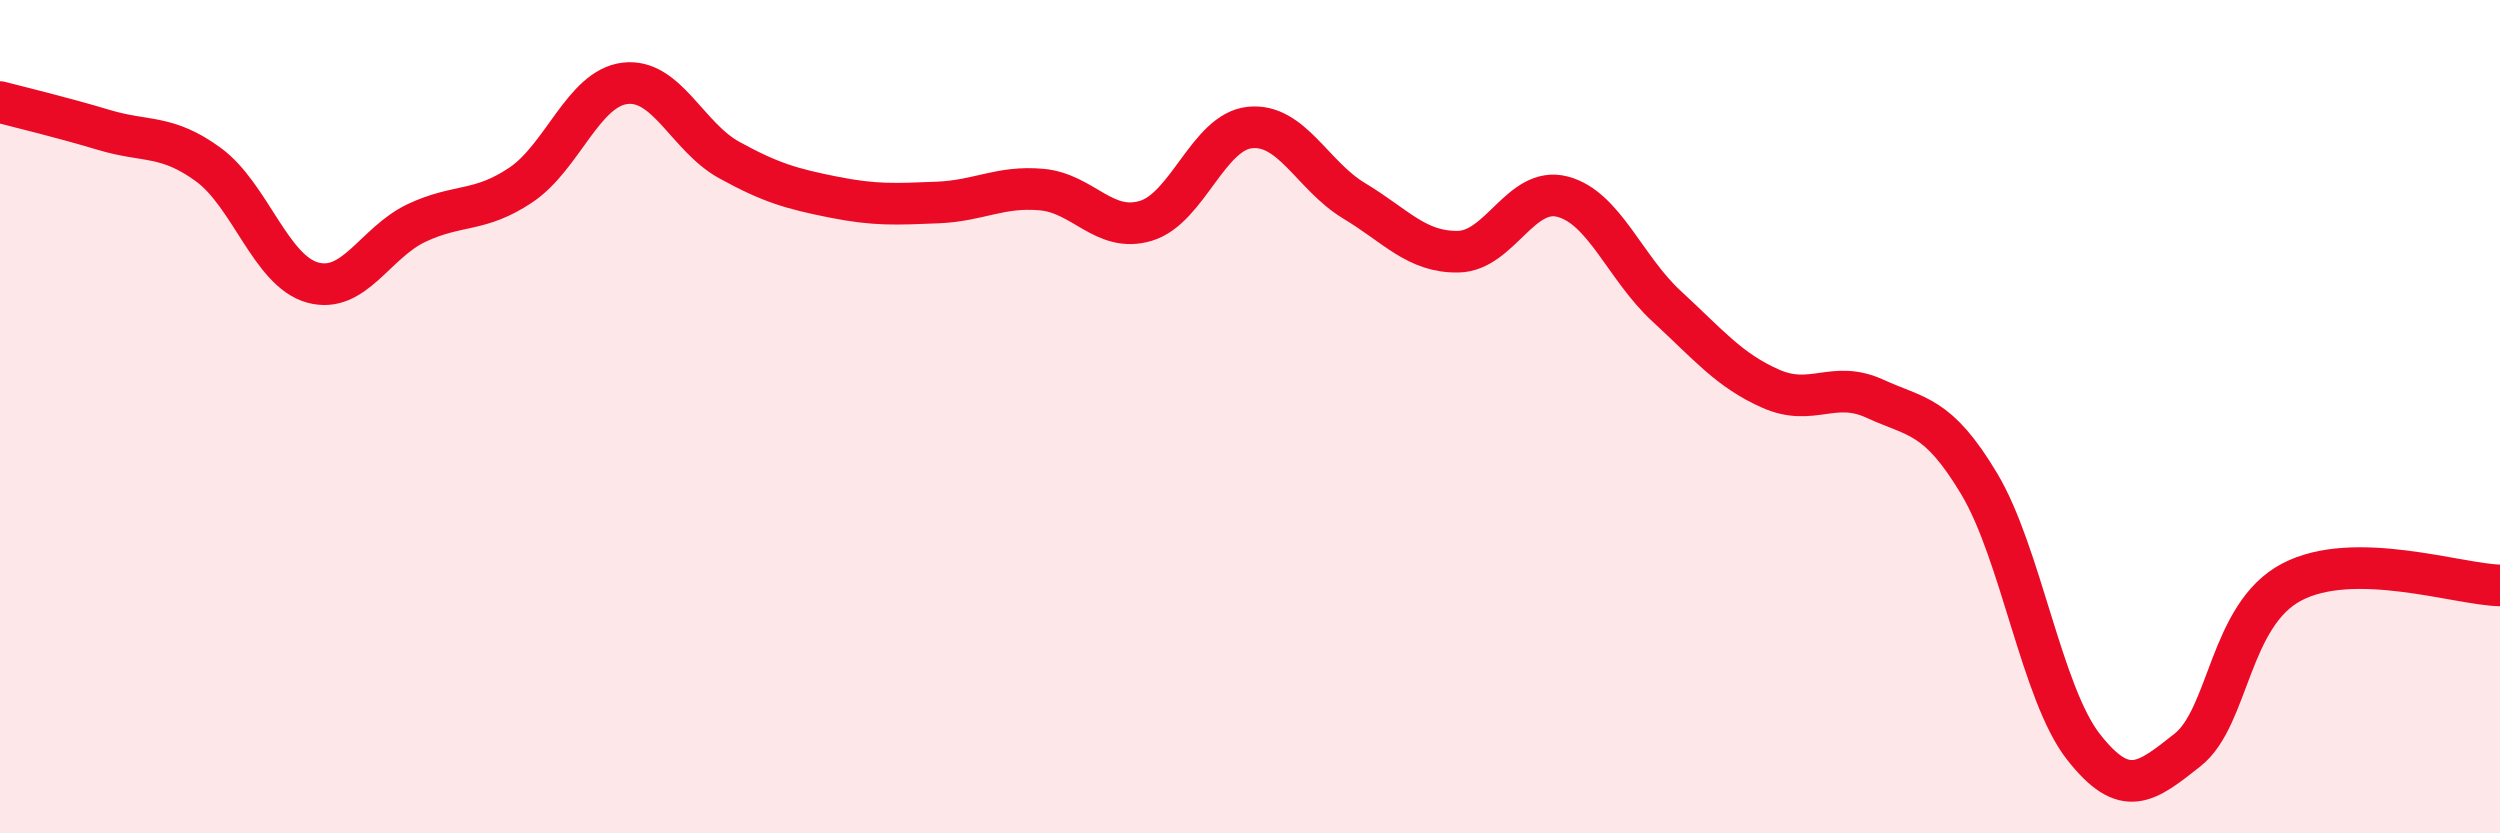
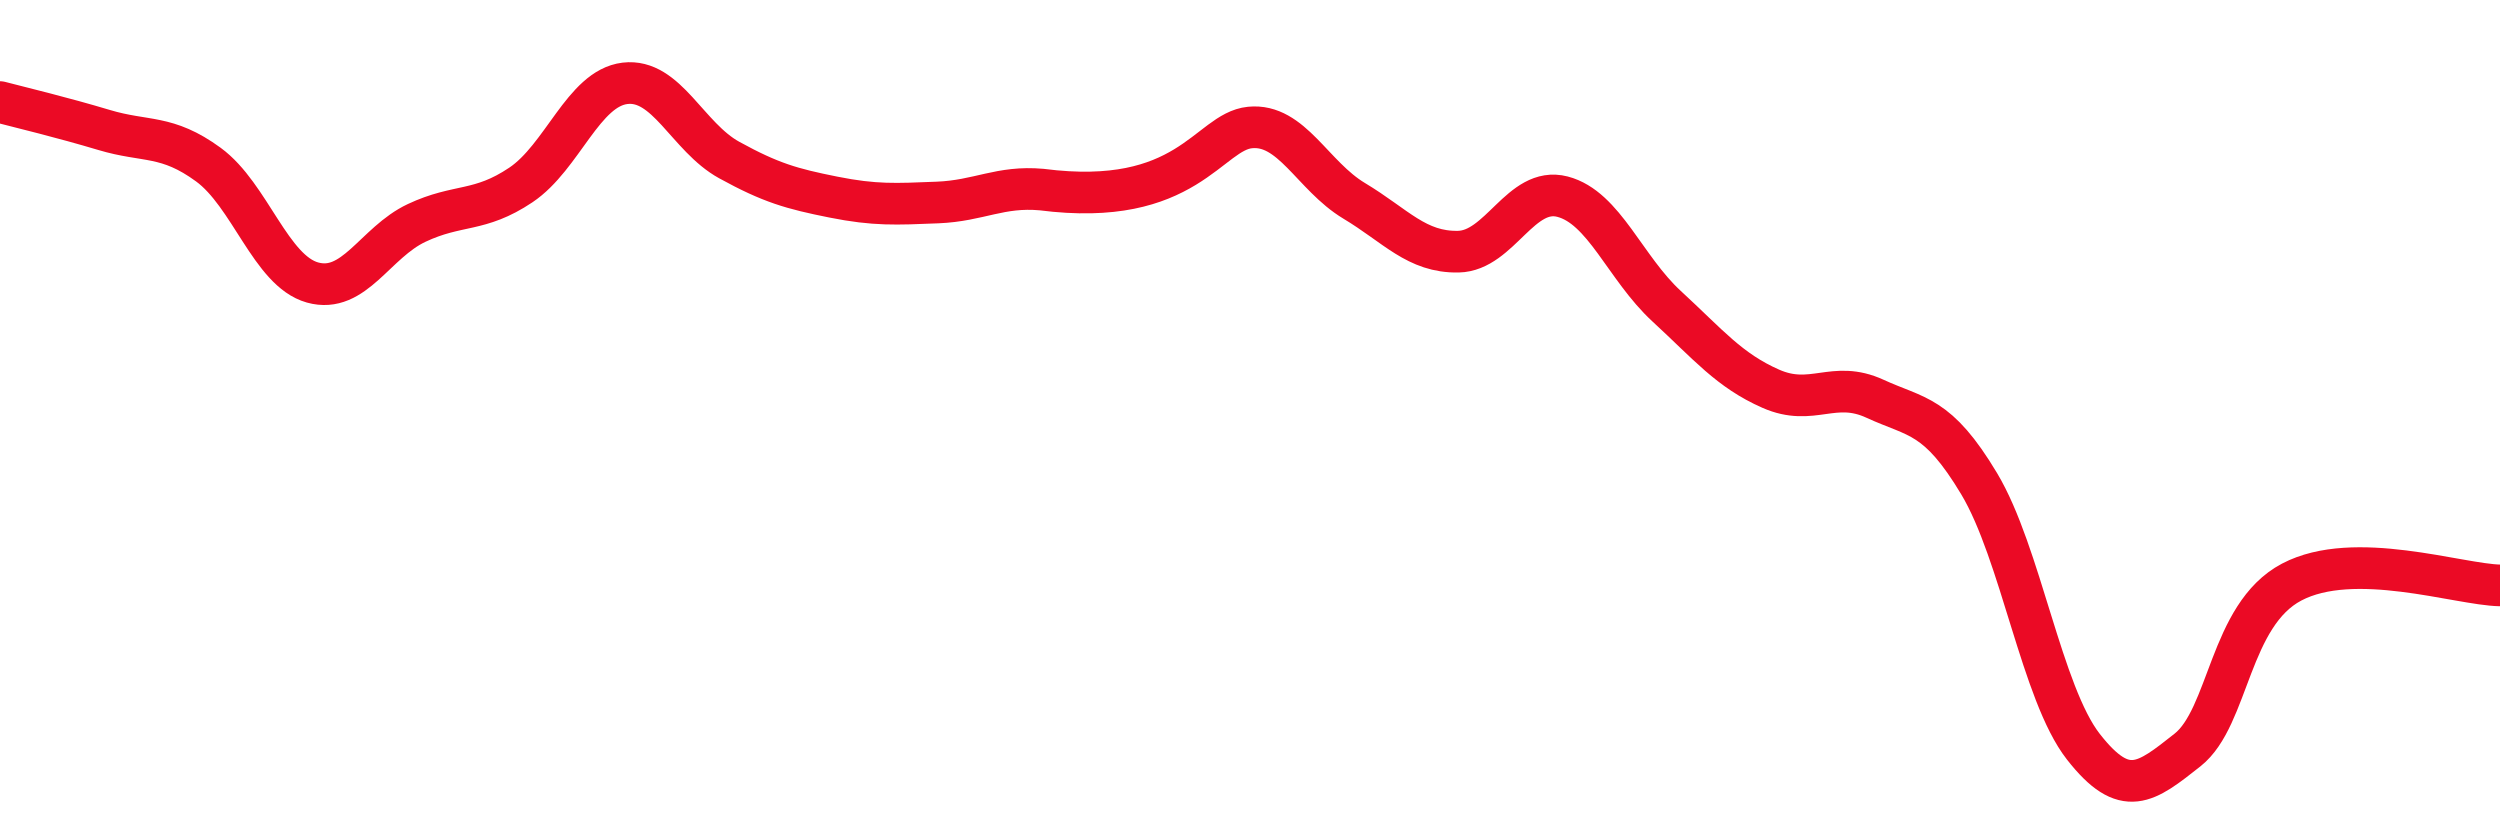
<svg xmlns="http://www.w3.org/2000/svg" width="60" height="20" viewBox="0 0 60 20">
-   <path d="M 0,2.45 C 0.5,2.58 1.5,2.82 2.5,3.12 C 3.5,3.42 4,3.22 5,3.95 C 6,4.68 6.5,6.5 7.5,6.78 C 8.5,7.06 9,5.82 10,5.35 C 11,4.88 11.5,5.11 12.5,4.44 C 13.5,3.77 14,2.12 15,2 C 16,1.88 16.5,3.29 17.5,3.84 C 18.5,4.39 19,4.53 20,4.73 C 21,4.93 21.5,4.9 22.5,4.86 C 23.5,4.82 24,4.46 25,4.55 C 26,4.64 26.5,5.6 27.5,5.3 C 28.5,5 29,3.16 30,3.06 C 31,2.96 31.5,4.22 32.5,4.82 C 33.5,5.42 34,6.06 35,6.04 C 36,6.02 36.5,4.46 37.5,4.72 C 38.5,4.98 39,6.43 40,7.35 C 41,8.27 41.5,8.89 42.5,9.33 C 43.5,9.77 44,9.11 45,9.57 C 46,10.03 46.5,9.94 47.5,11.61 C 48.5,13.28 49,16.64 50,17.92 C 51,19.2 51.5,18.79 52.5,18 C 53.5,17.21 53.5,14.76 55,13.97 C 56.5,13.18 59,14.03 60,14.05L60 20L0 20Z" fill="#EB0A25" opacity="0.1" stroke-linecap="round" stroke-linejoin="round" />
-   <path d="M 0,2.45 C 0.5,2.58 1.5,2.82 2.5,3.12 C 3.5,3.42 4,3.22 5,3.95 C 6,4.68 6.5,6.5 7.5,6.78 C 8.5,7.06 9,5.82 10,5.35 C 11,4.88 11.5,5.11 12.5,4.44 C 13.5,3.77 14,2.12 15,2 C 16,1.88 16.5,3.29 17.5,3.84 C 18.5,4.39 19,4.53 20,4.73 C 21,4.93 21.5,4.9 22.5,4.86 C 23.5,4.82 24,4.46 25,4.55 C 26,4.64 26.5,5.6 27.5,5.3 C 28.5,5 29,3.16 30,3.06 C 31,2.96 31.5,4.22 32.5,4.82 C 33.5,5.42 34,6.06 35,6.04 C 36,6.02 36.5,4.46 37.5,4.72 C 38.5,4.98 39,6.43 40,7.35 C 41,8.27 41.5,8.89 42.5,9.33 C 43.5,9.77 44,9.11 45,9.57 C 46,10.03 46.5,9.94 47.5,11.61 C 48.5,13.28 49,16.64 50,17.92 C 51,19.2 51.5,18.79 52.5,18 C 53.5,17.21 53.5,14.76 55,13.97 C 56.5,13.18 59,14.03 60,14.05" stroke="#EB0A25" stroke-width="1" fill="none" stroke-linecap="round" stroke-linejoin="round" />
+   <path d="M 0,2.45 C 0.5,2.58 1.5,2.82 2.5,3.12 C 3.5,3.42 4,3.22 5,3.95 C 6,4.68 6.5,6.5 7.5,6.78 C 8.5,7.06 9,5.82 10,5.35 C 11,4.88 11.5,5.11 12.5,4.44 C 13.5,3.77 14,2.12 15,2 C 16,1.88 16.5,3.29 17.5,3.84 C 18.5,4.39 19,4.53 20,4.73 C 21,4.93 21.5,4.9 22.5,4.86 C 23.5,4.82 24,4.46 25,4.55 C 28.5,5 29,3.16 30,3.06 C 31,2.96 31.5,4.22 32.5,4.82 C 33.5,5.42 34,6.06 35,6.04 C 36,6.02 36.5,4.46 37.5,4.72 C 38.5,4.98 39,6.43 40,7.35 C 41,8.27 41.5,8.89 42.5,9.33 C 43.5,9.77 44,9.11 45,9.57 C 46,10.03 46.5,9.94 47.5,11.61 C 48.5,13.28 49,16.64 50,17.92 C 51,19.2 51.5,18.79 52.5,18 C 53.5,17.21 53.5,14.76 55,13.97 C 56.5,13.18 59,14.03 60,14.05" stroke="#EB0A25" stroke-width="1" fill="none" stroke-linecap="round" stroke-linejoin="round" />
</svg>